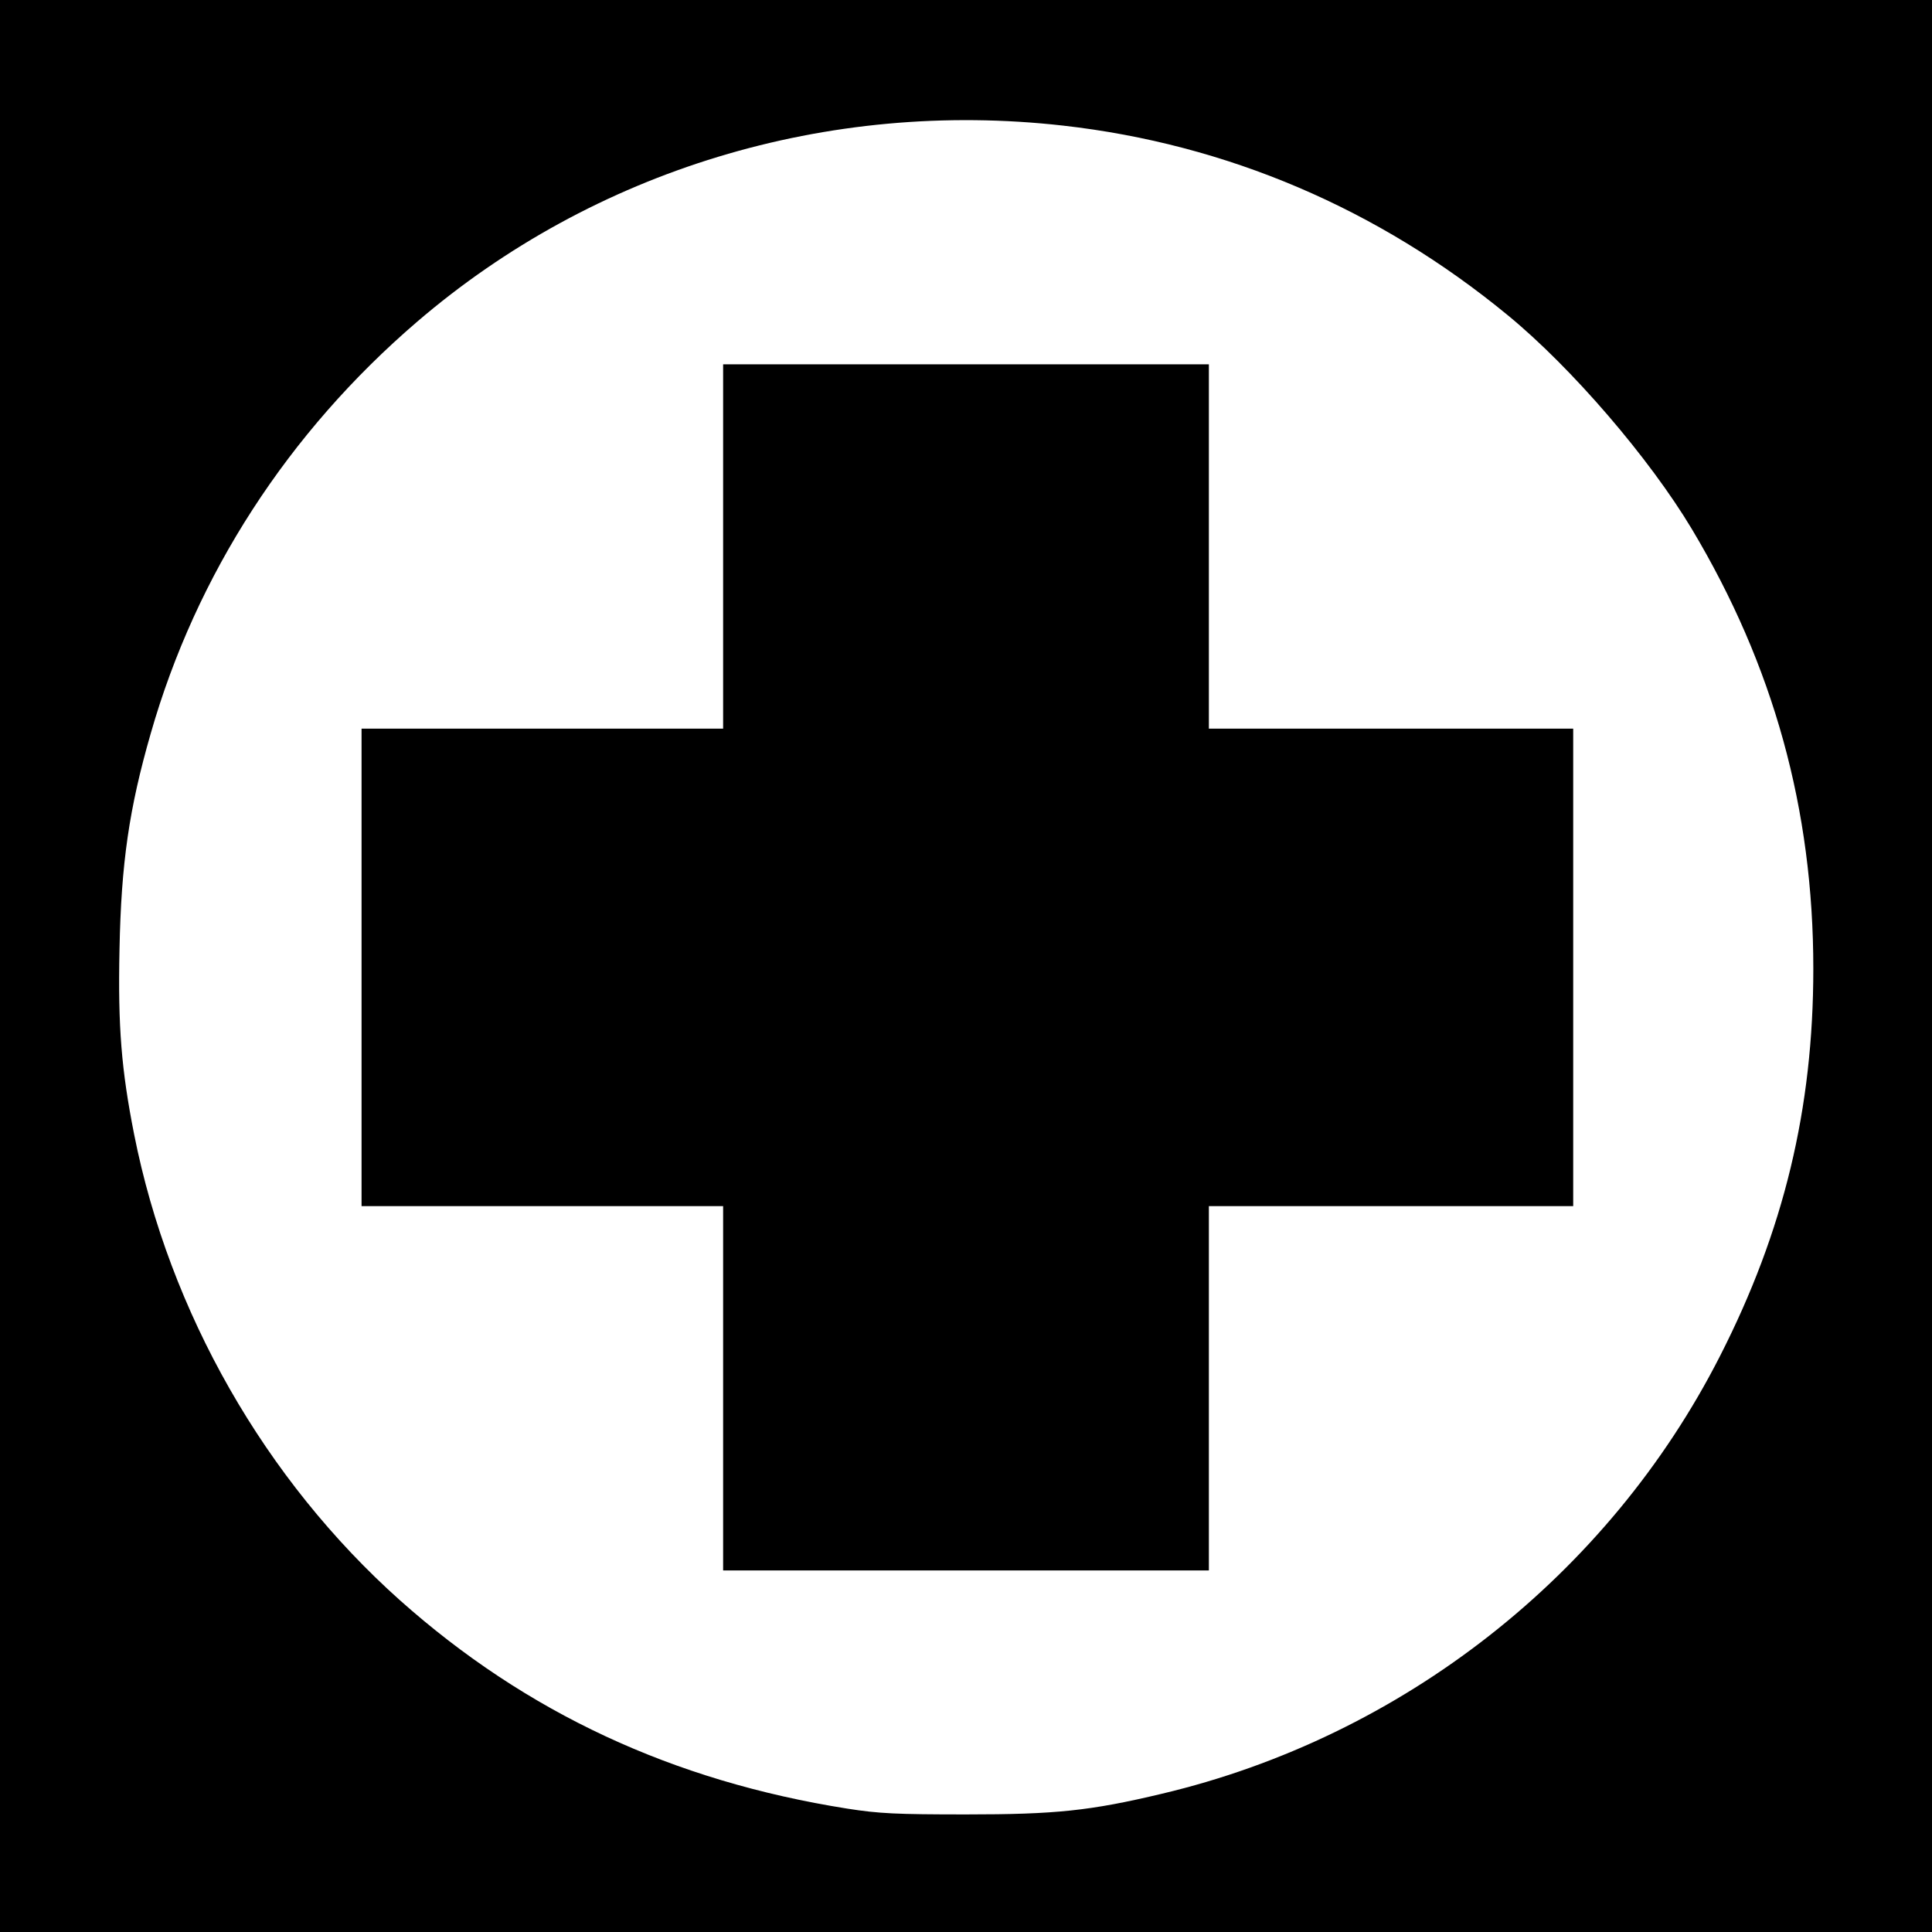
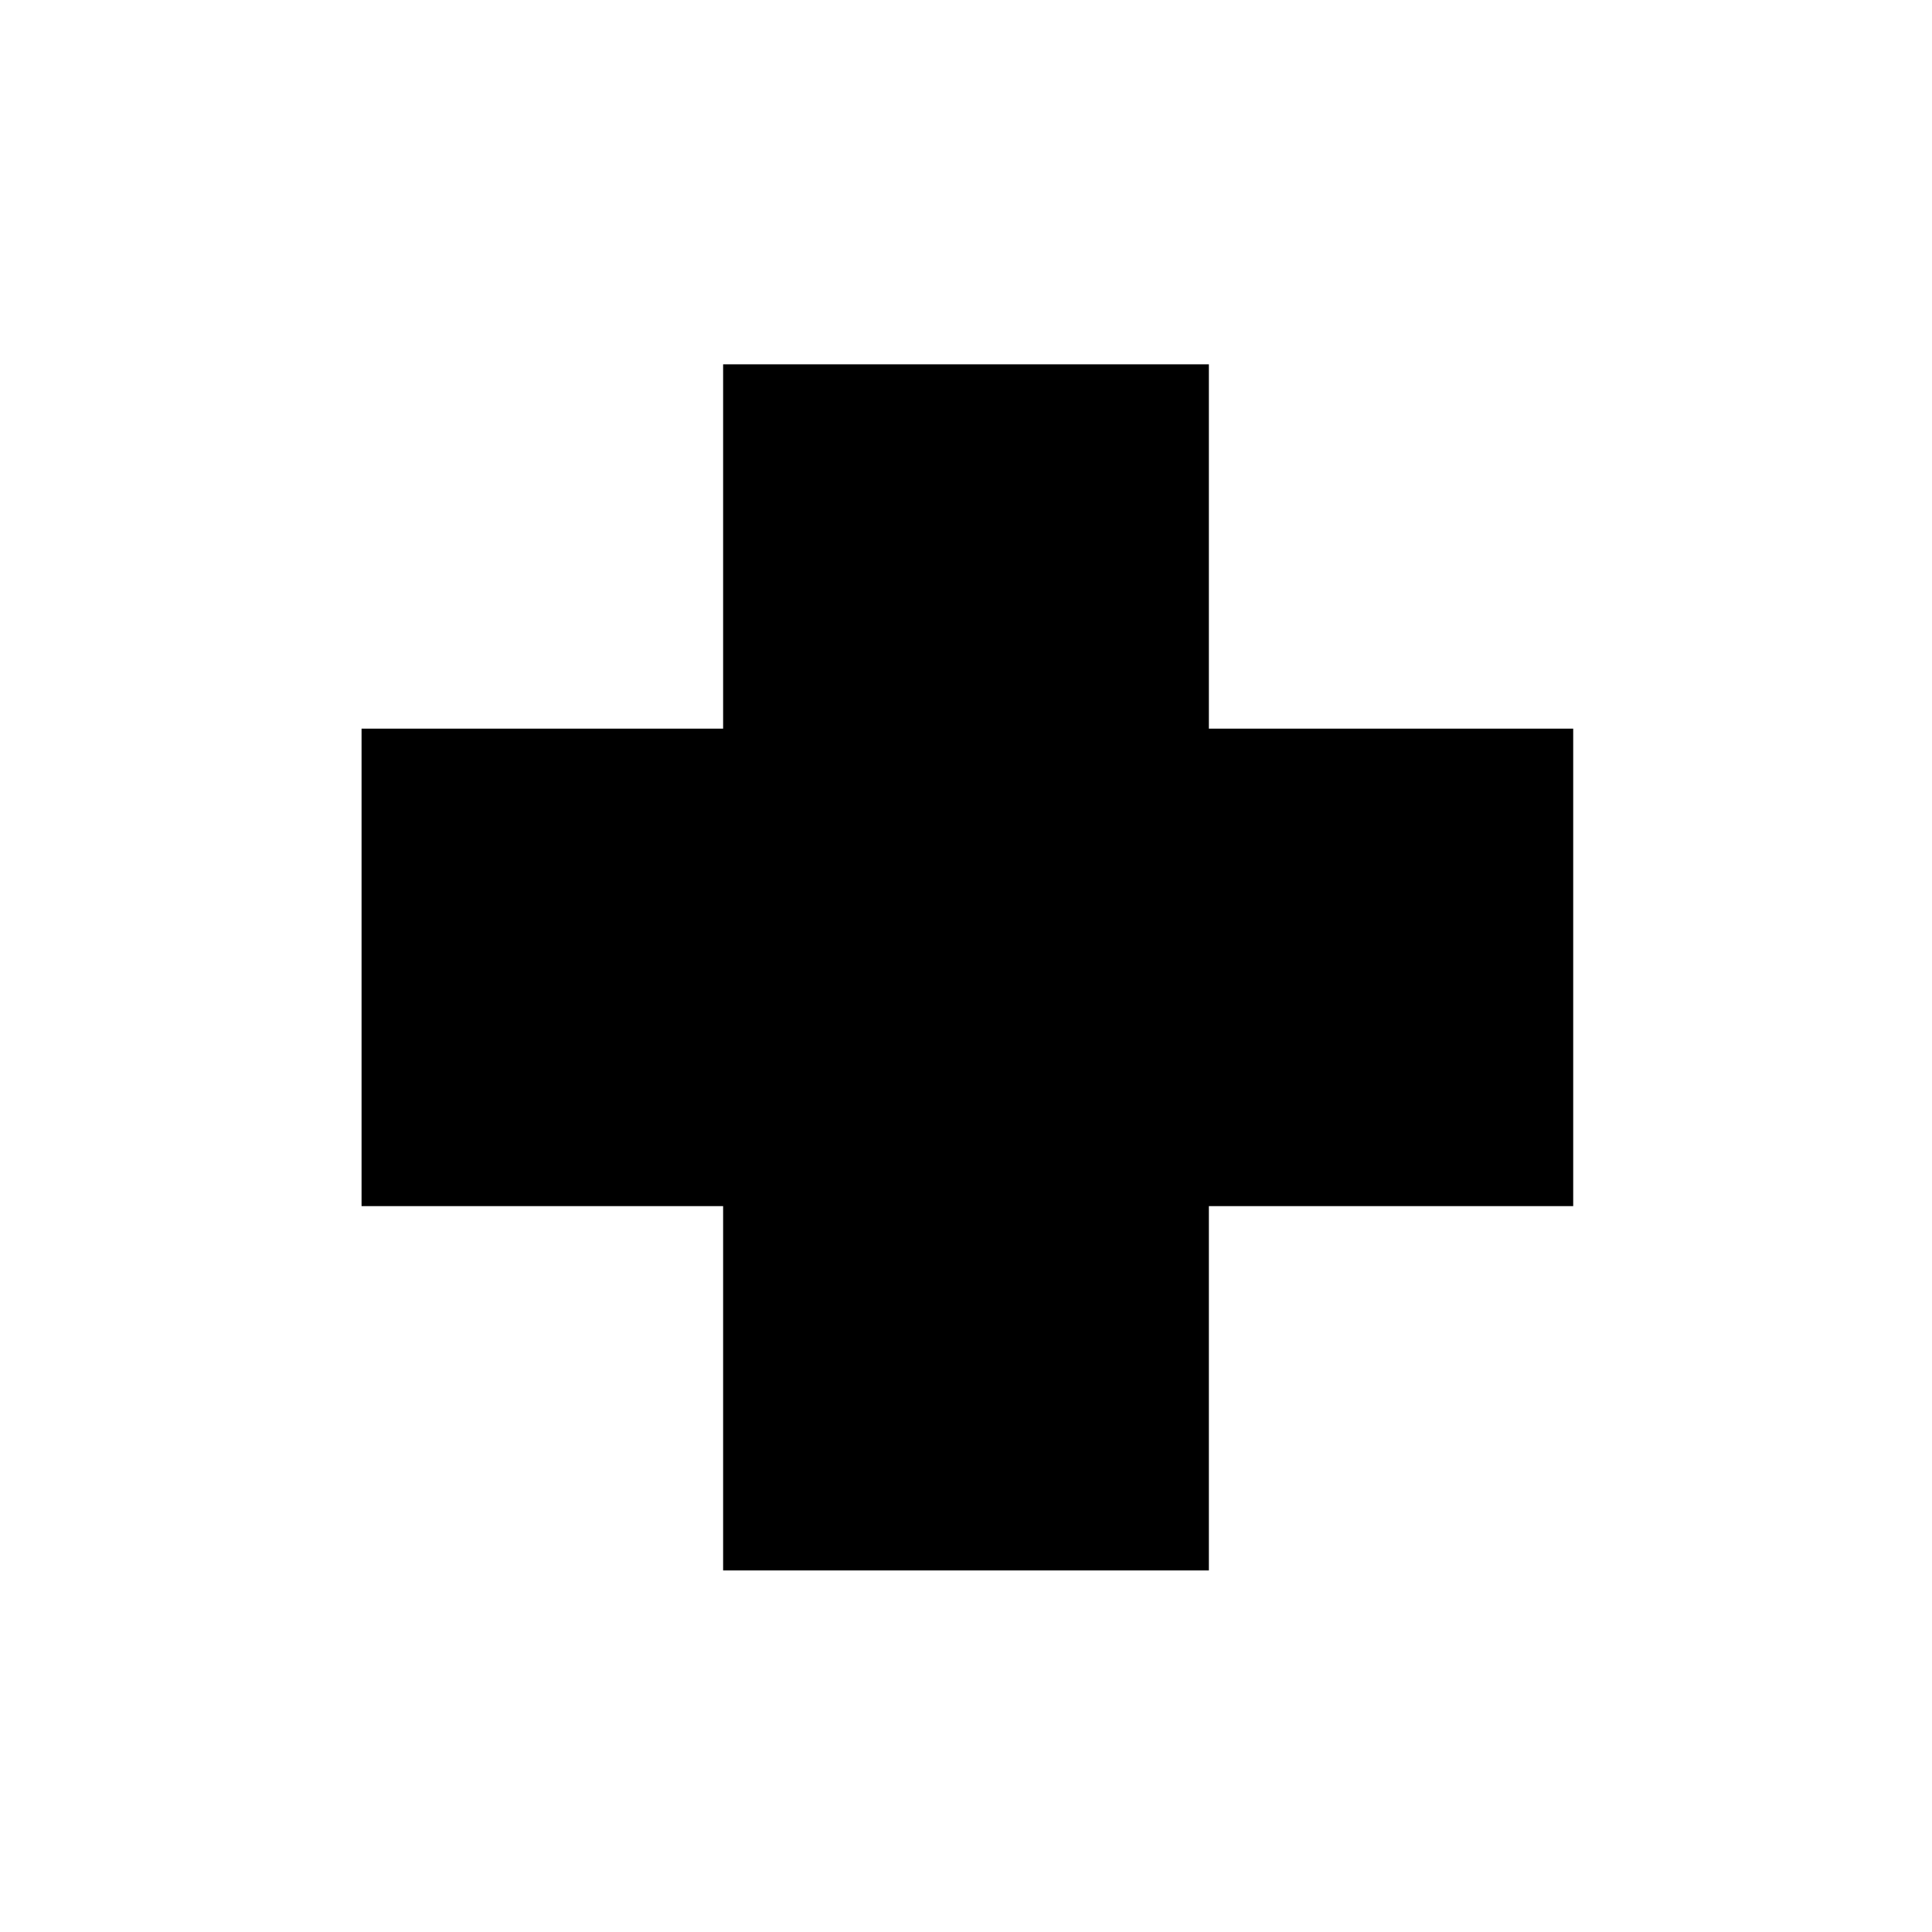
<svg xmlns="http://www.w3.org/2000/svg" version="1.0" width="700pt" height="700pt" viewBox="0 0 700 700" preserveAspectRatio="xMidYMid meet">
  <g transform="translate(0,700) scale(0.1,-0.1)" fill="#000000" stroke="none">
-     <path d="M0 3500 l0 -3500 3500 0 3500 0 0 3500 0 3500 -3500 0 -3500 0 0 -3500z m3851 3045 c594 -67 1143 -301 1613 -688 231 -190 512 -517 666 -774 296 -495 440 -1015 440 -1593 0 -507 -107 -950 -338 -1403 -404 -794 -1152 -1380 -2022 -1586 -260 -62 -385 -75 -710 -75 -252 0 -315 3 -430 21 -632 100 -1163 347 -1621 755 -489 437 -835 1043 -963 1688 -46 233 -59 389 -53 670 6 313 35 511 113 782 165 577 498 1091 965 1492 641 550 1487 807 2340 711z" />
    <path d="M2620 5020 l0 -660 -655 0 -655 0 0 -865 0 -865 655 0 655 0 0 -660 0 -660 880 0 880 0 0 660 0 660 660 0 660 0 0 865 0 865 -660 0 -660 0 0 660 0 660 -880 0 -880 0 0 -660z" />
  </g>
</svg>